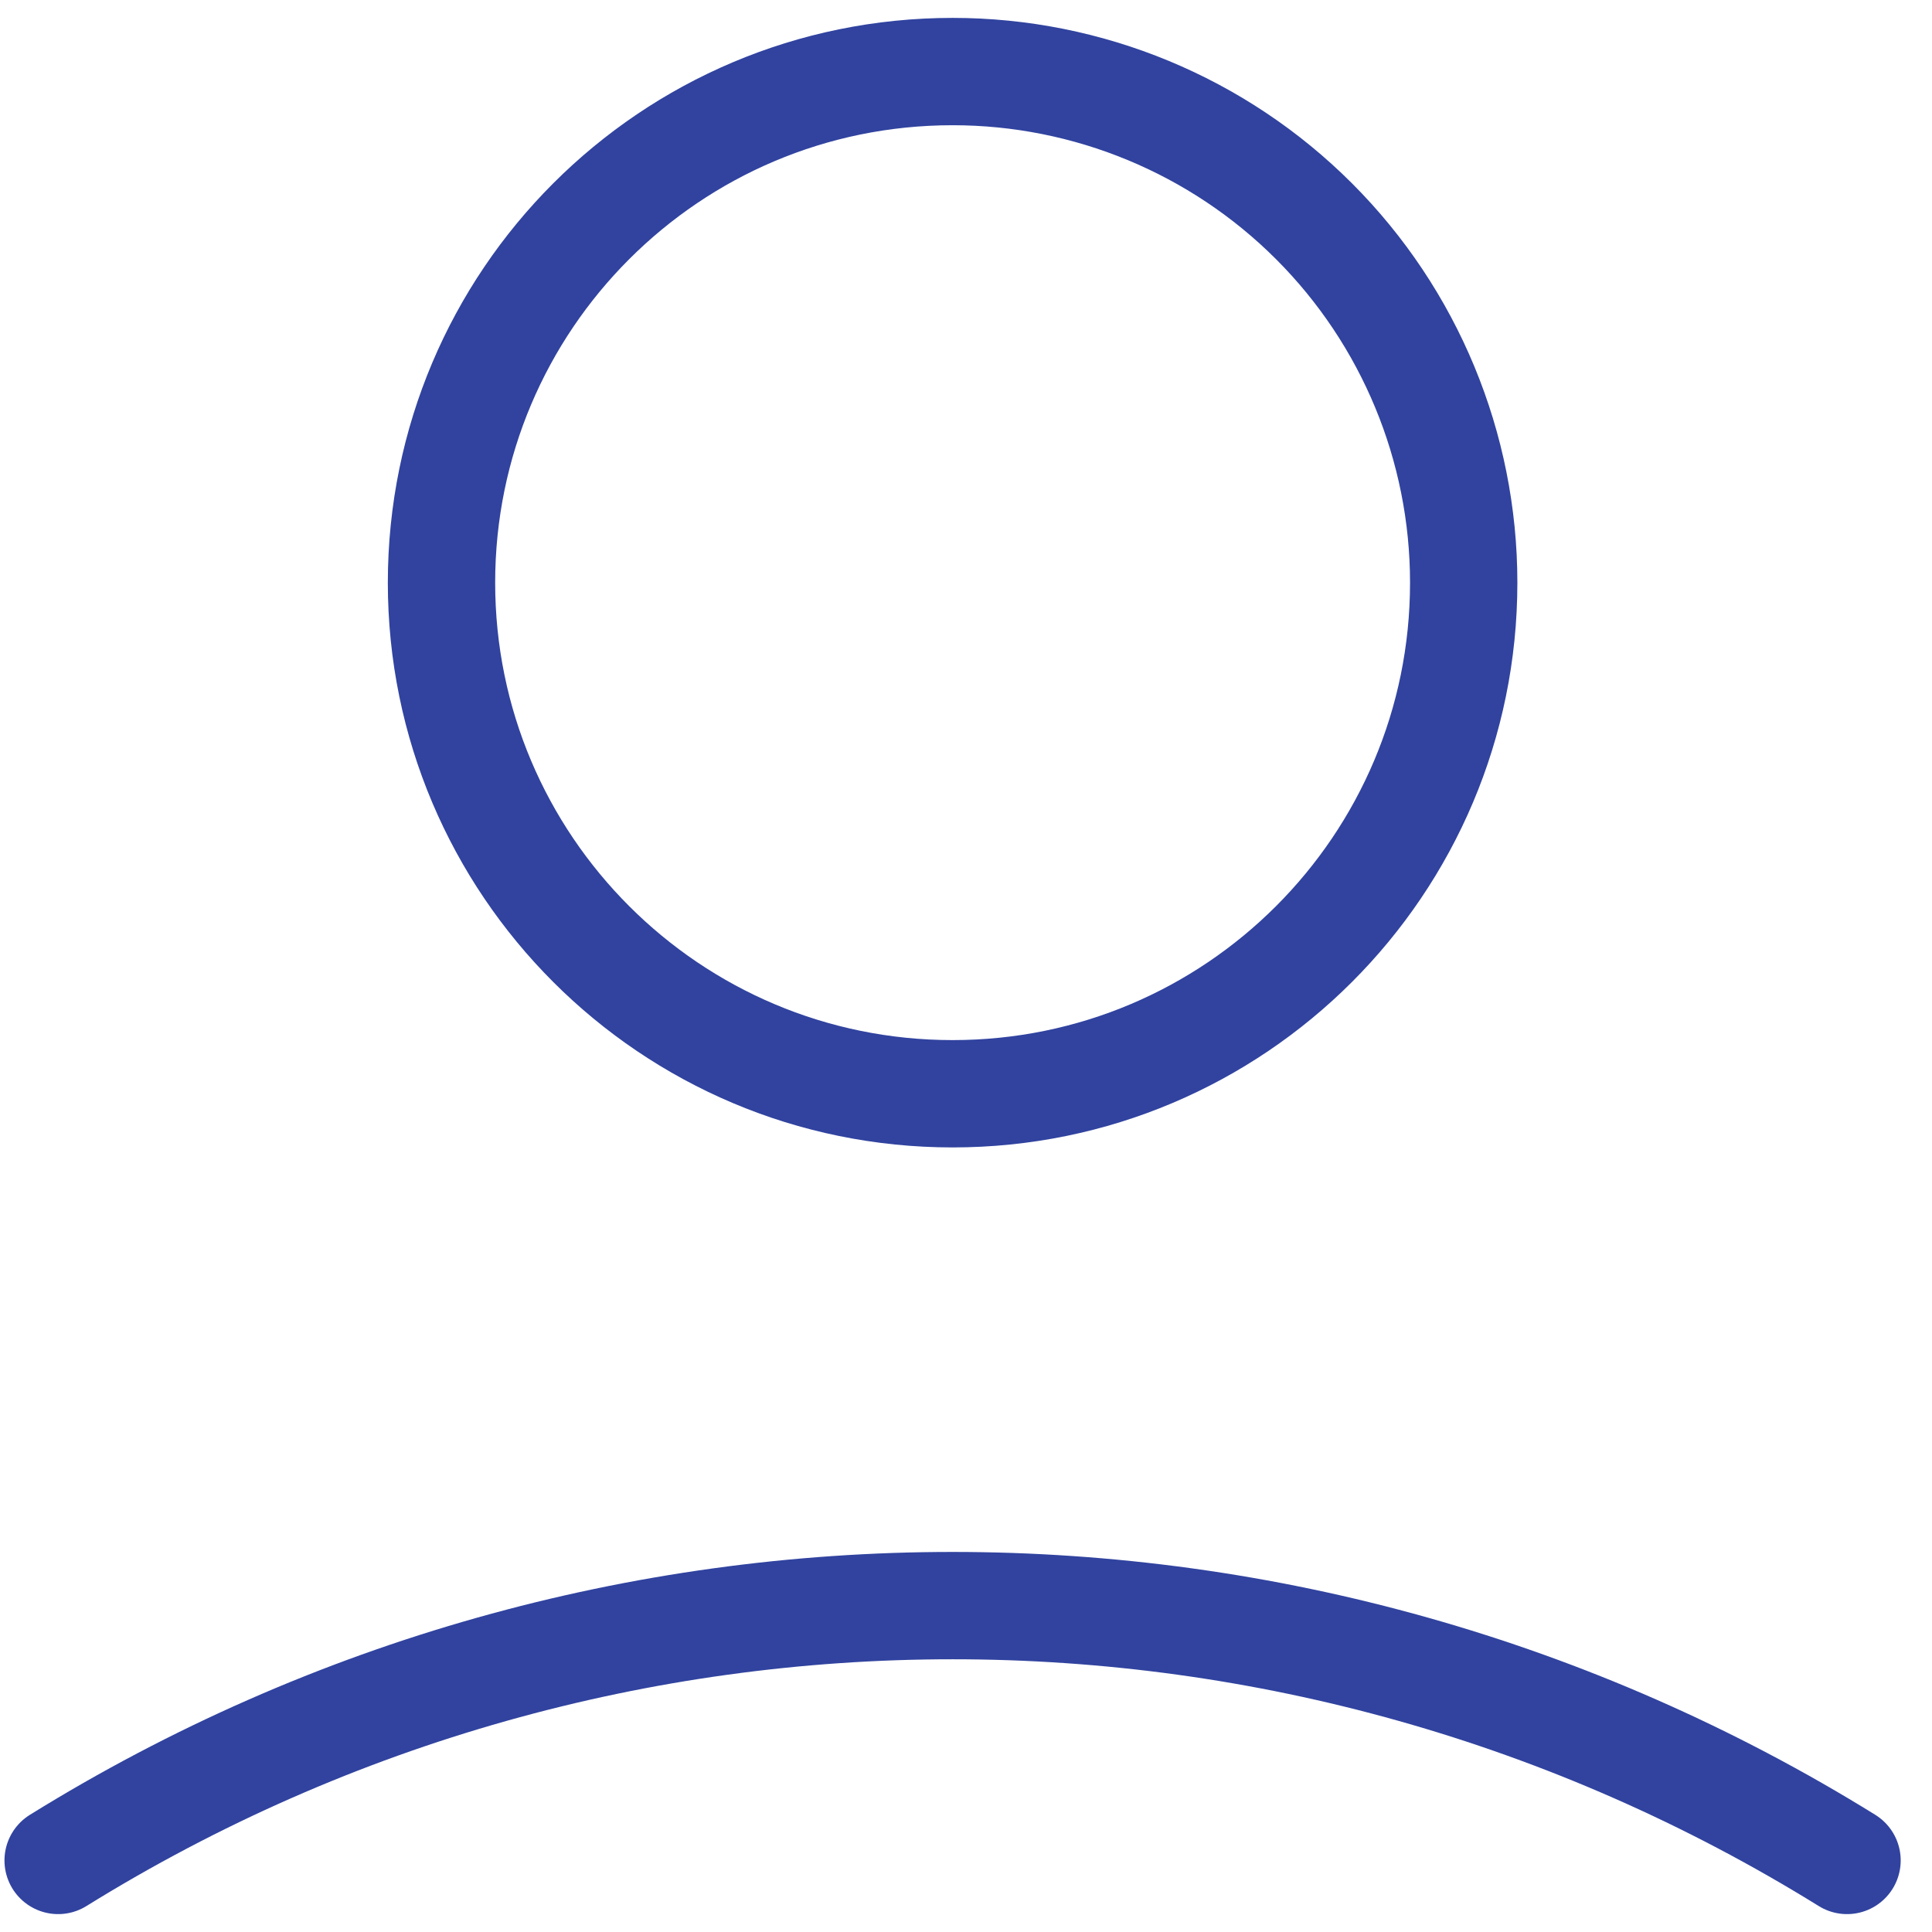
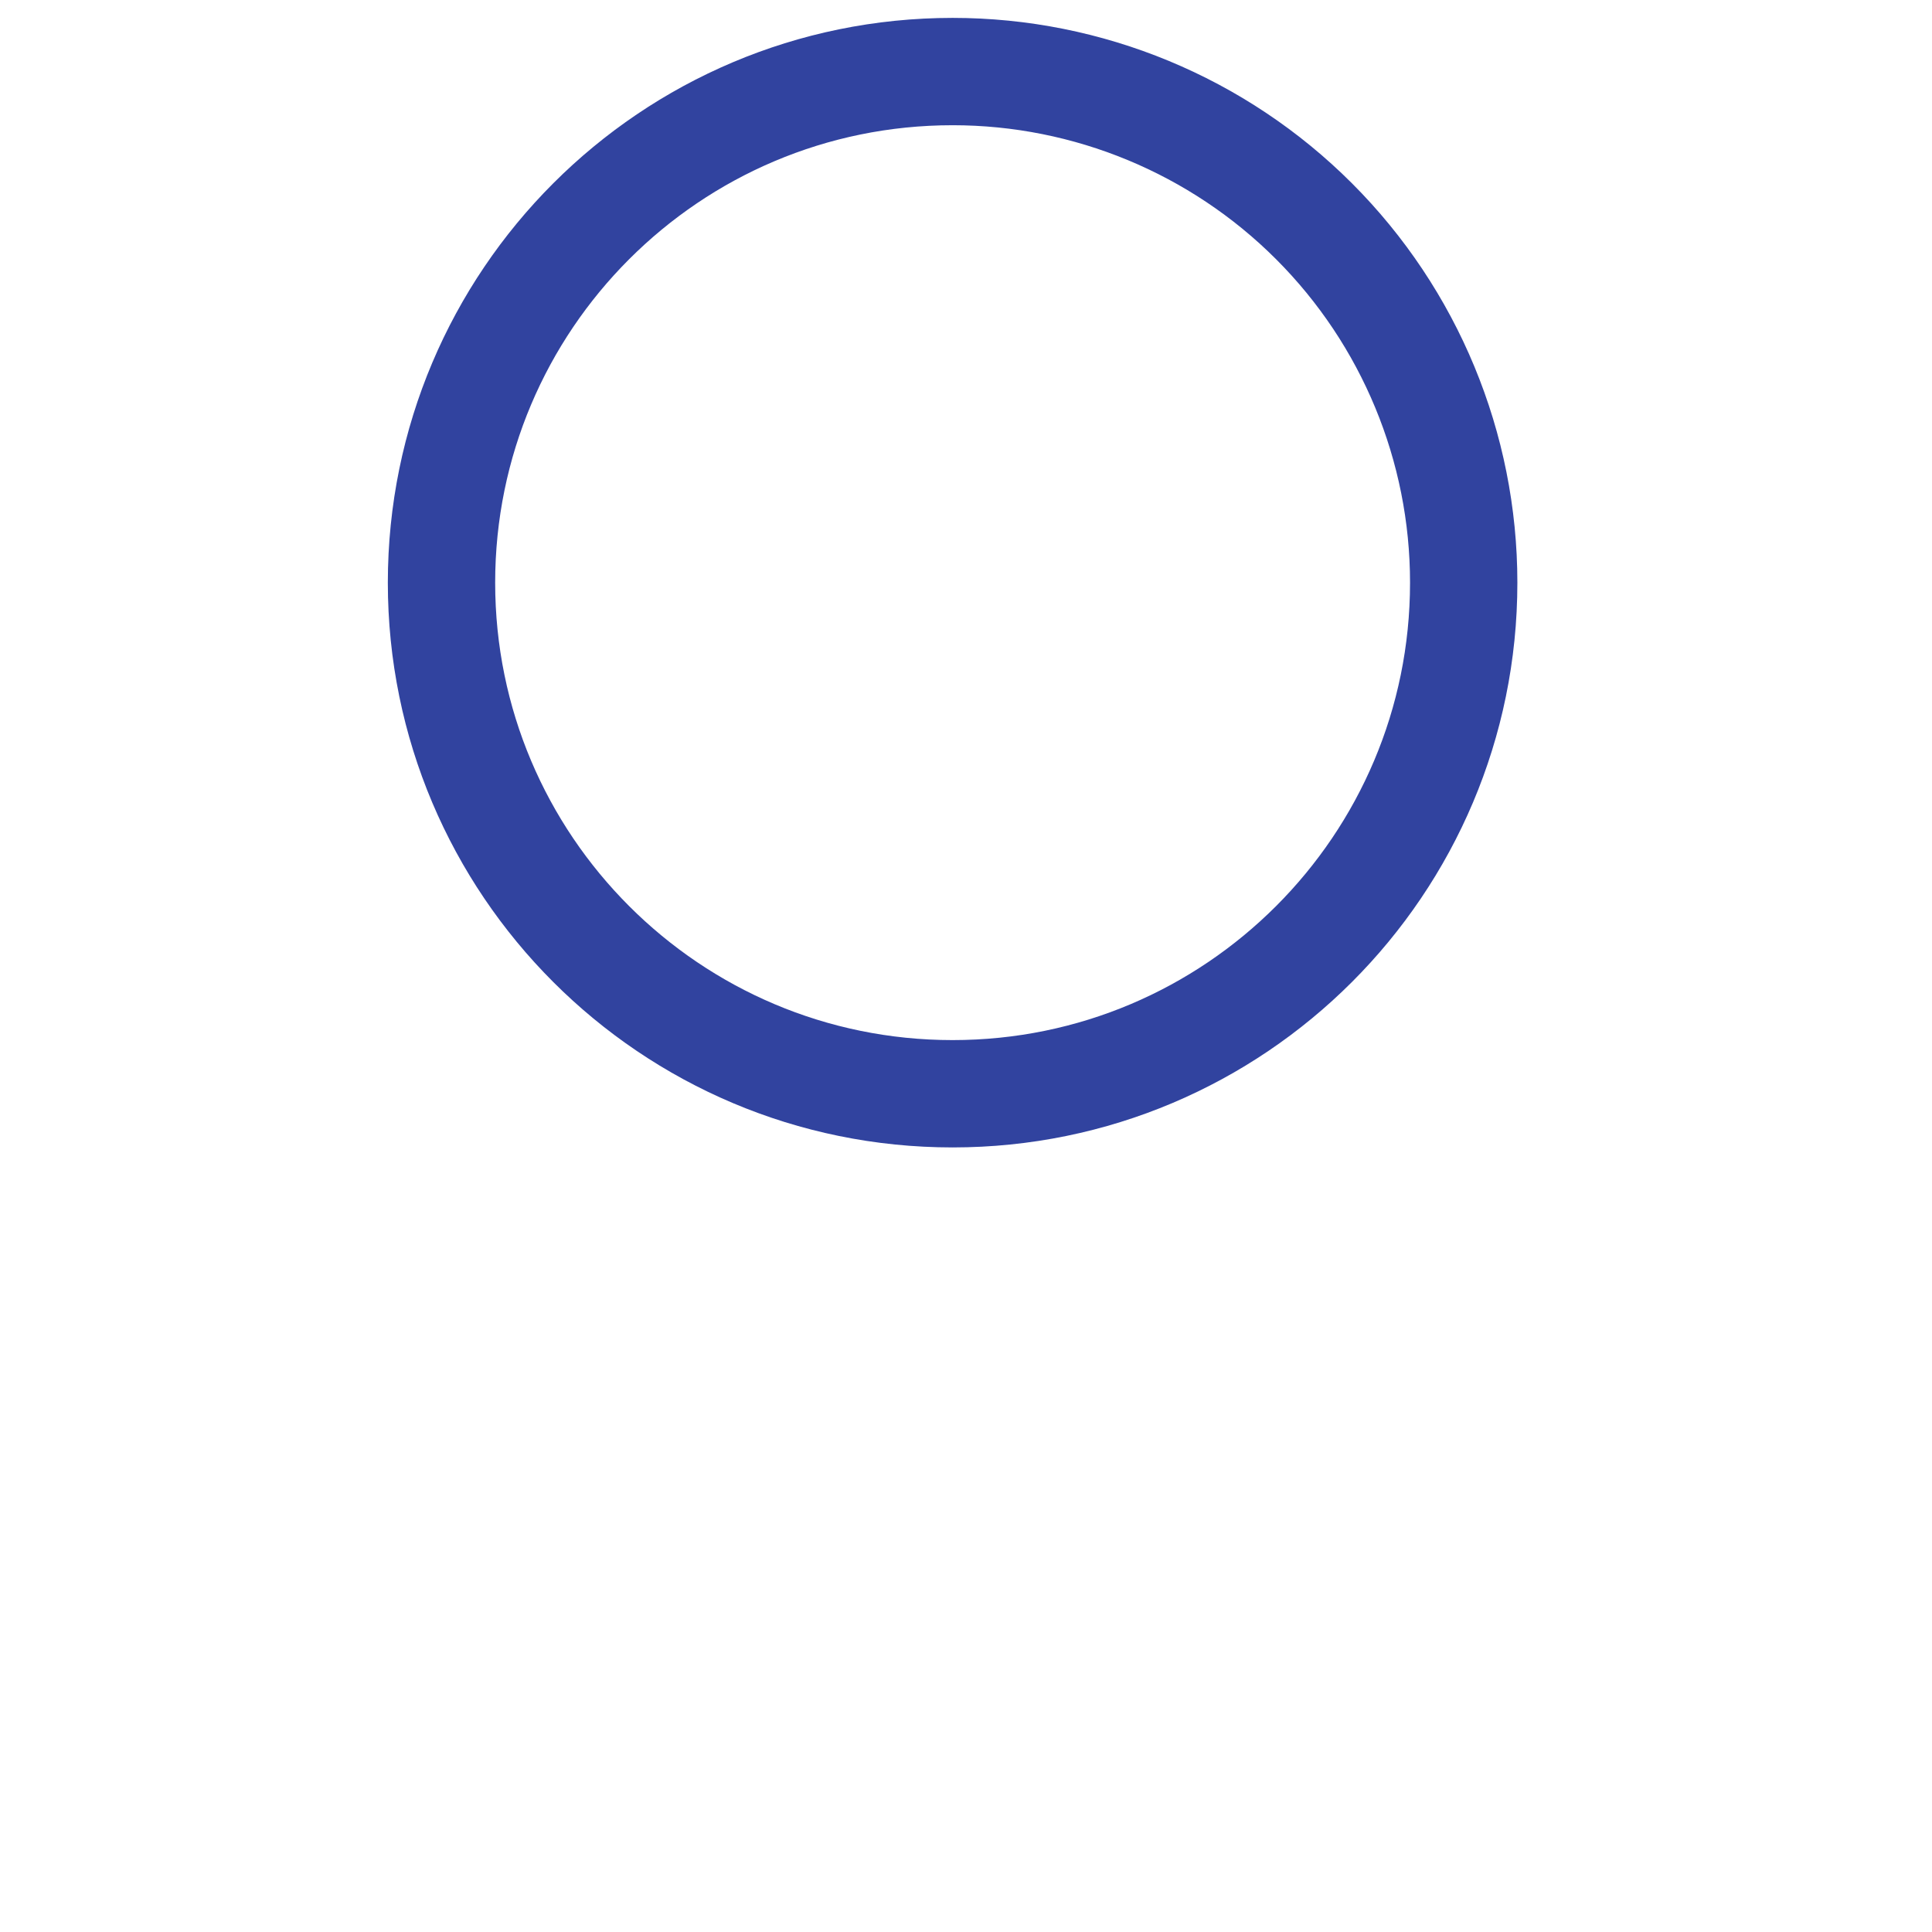
<svg xmlns="http://www.w3.org/2000/svg" width="54" height="54" viewBox="0 0 54 54" fill="none">
  <path fill-rule="evenodd" clip-rule="evenodd" d="M40.911 16.286C40.911 24.175 34.515 30.571 26.626 30.571C18.736 30.571 12.34 24.175 12.34 16.286C12.34 8.396 18.736 2 26.626 2C30.414 2 34.048 3.505 36.727 6.184C39.406 8.863 40.911 12.497 40.911 16.286Z" stroke="#31439F" stroke-width="3" stroke-linecap="round" stroke-linejoin="round" />
-   <path d="M1.625 52C16.939 42.503 36.311 42.503 51.625 52" stroke="#31439F" stroke-width="3" stroke-linecap="round" />
</svg>